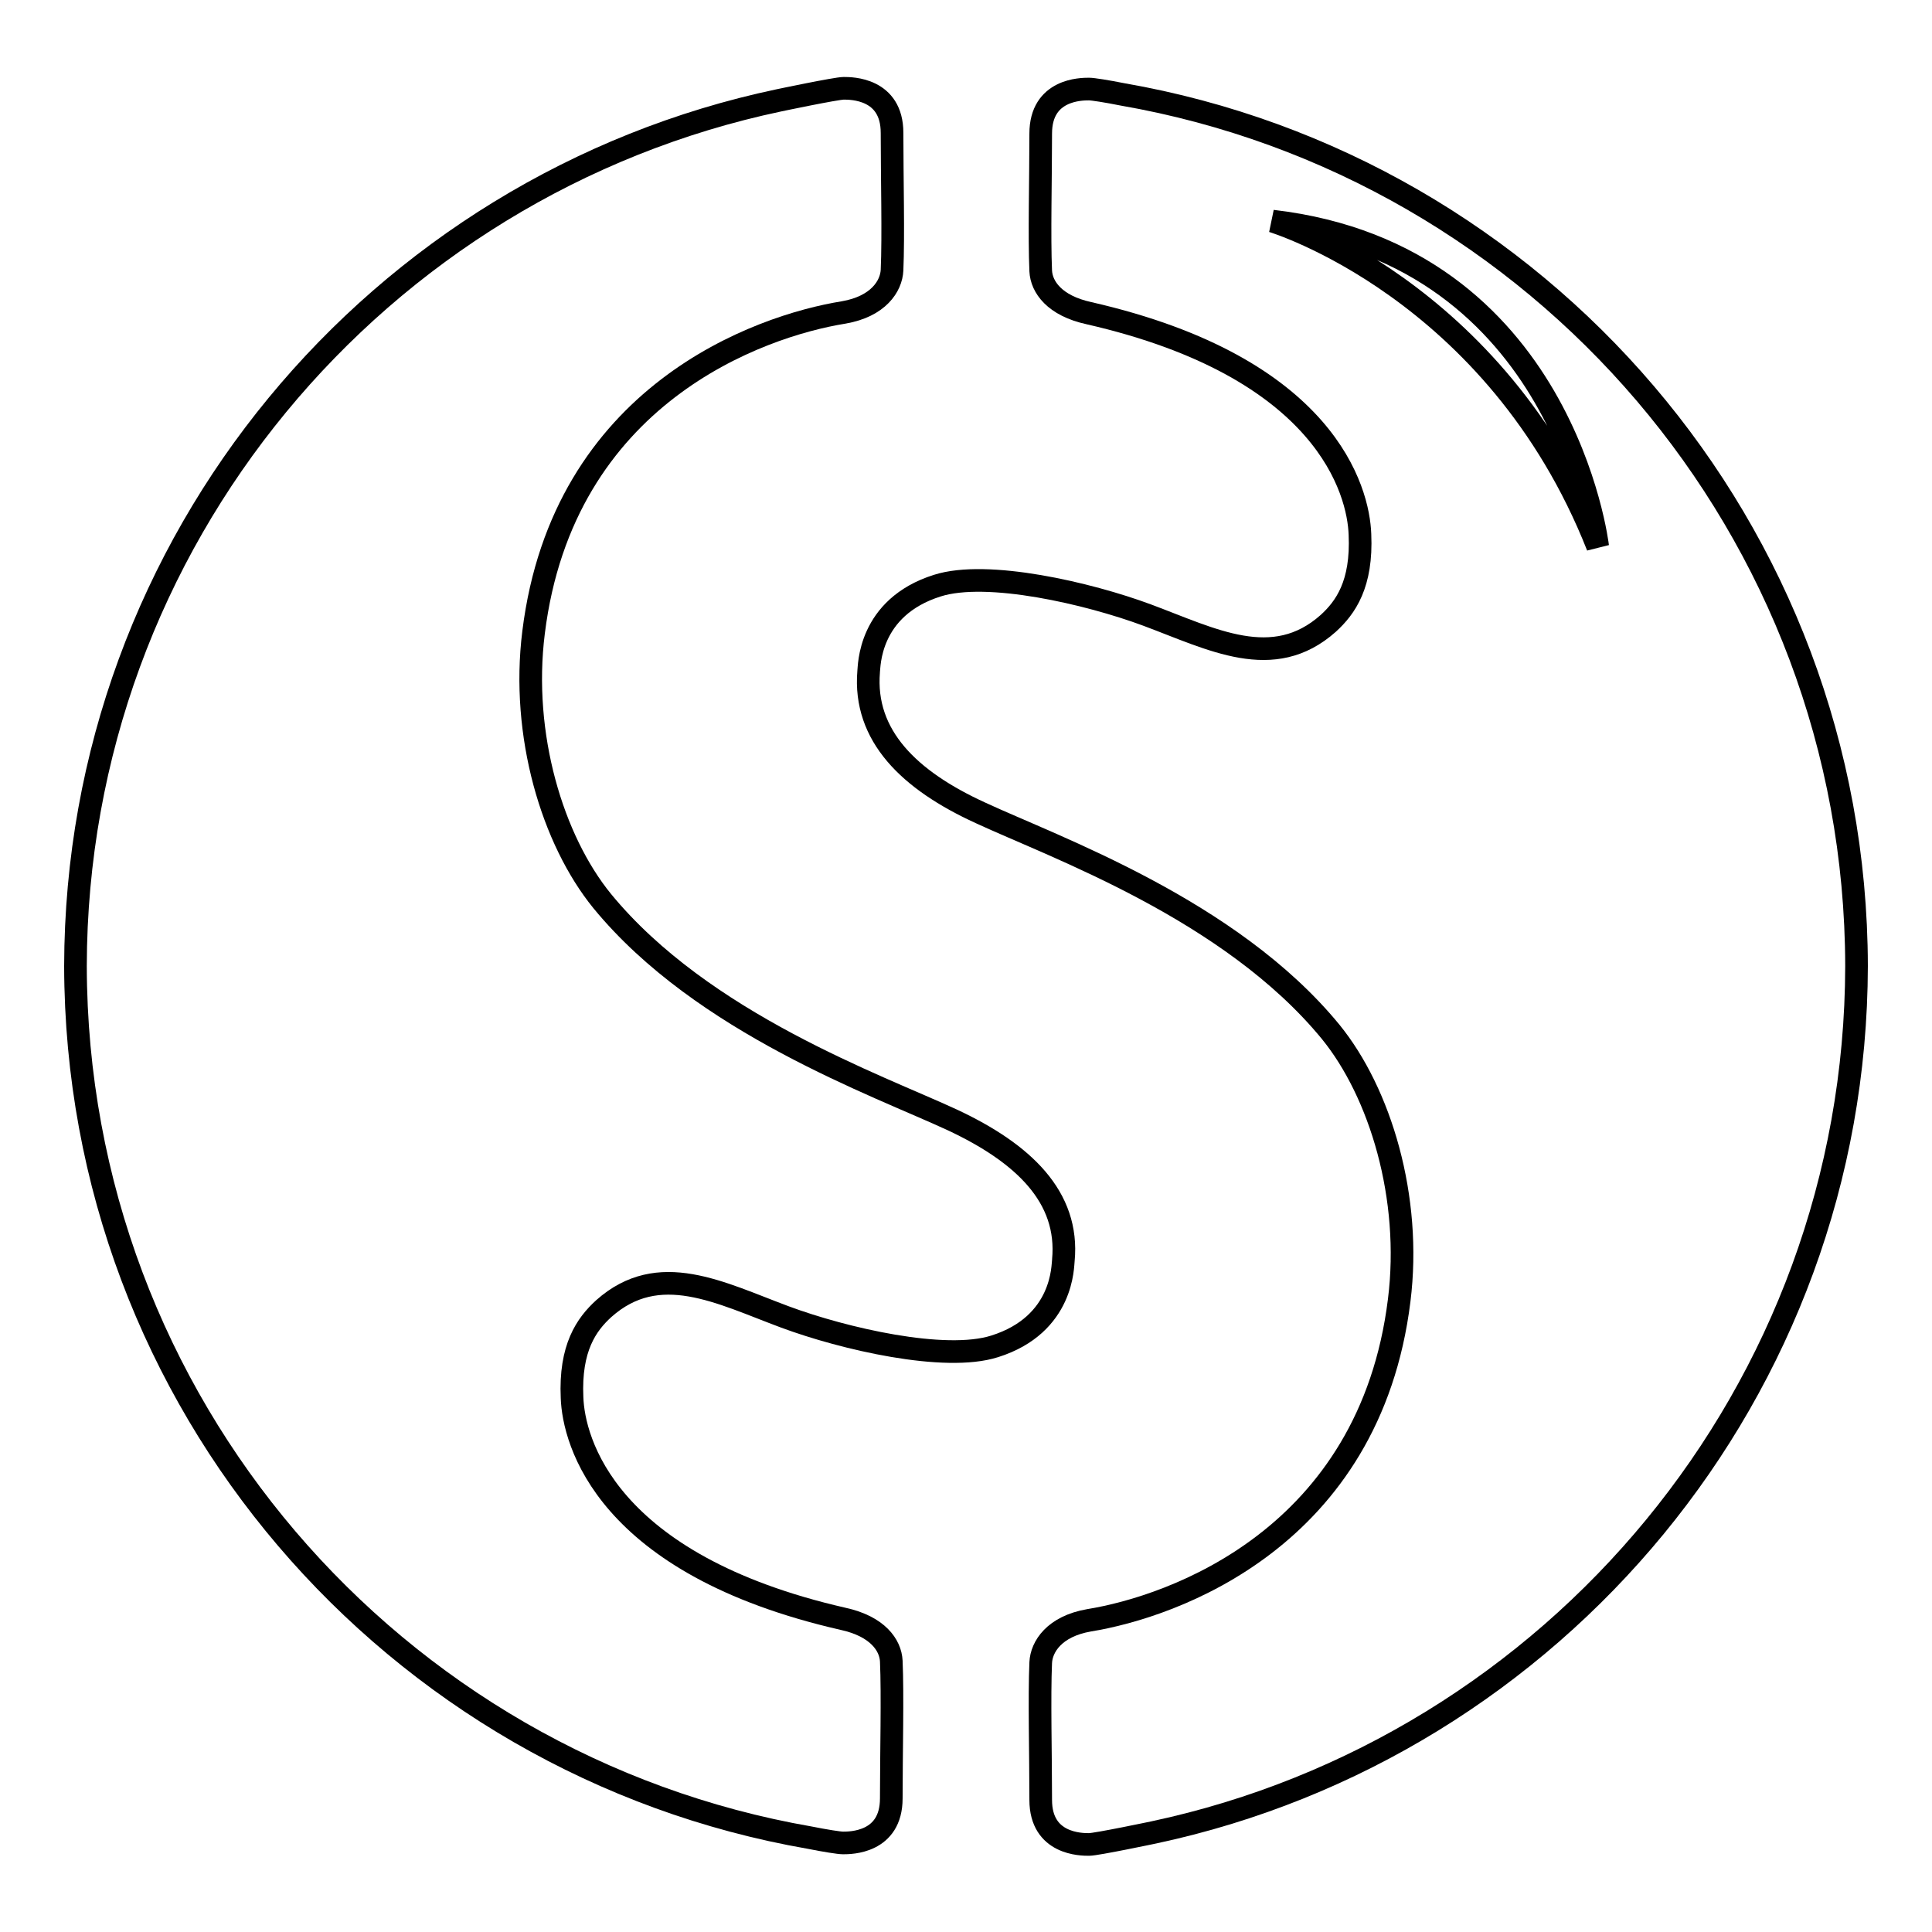
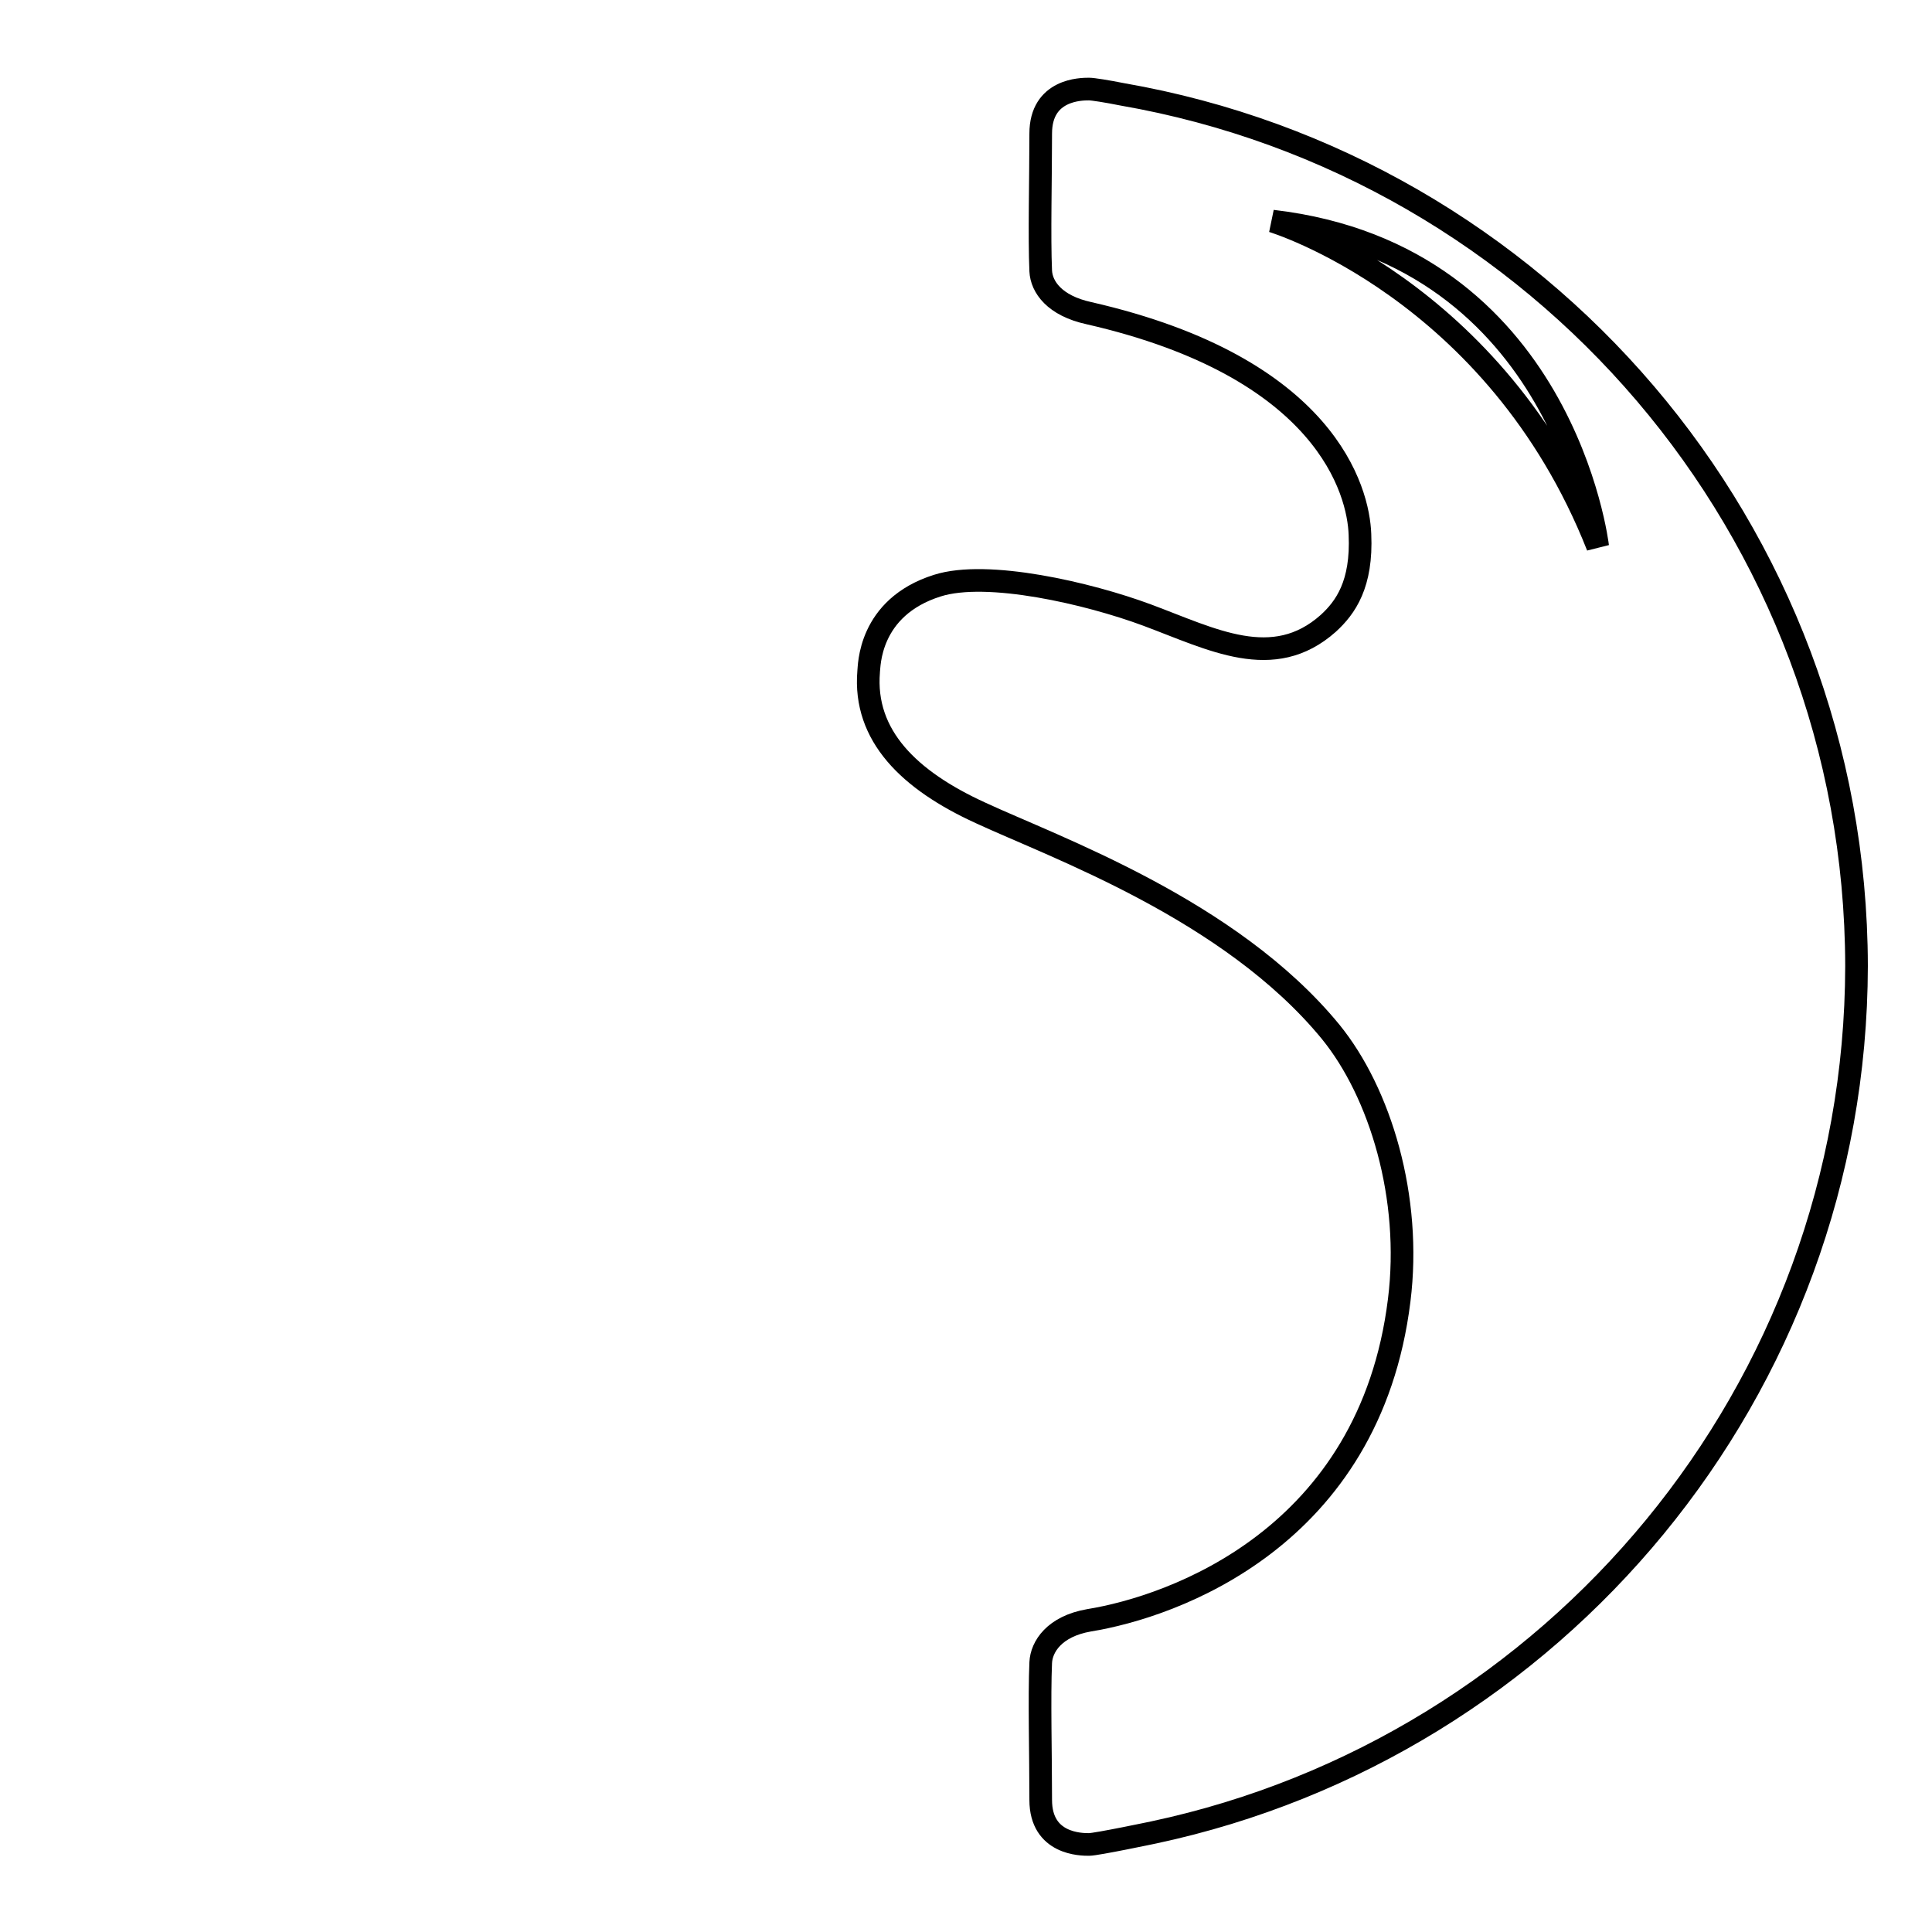
<svg xmlns="http://www.w3.org/2000/svg" version="1.1" x="0px" y="0px" viewBox="0 0 256 256" enable-background="new 0 0 256 256" xml:space="preserve">
  <g>
    <g>
-       <path stroke-width="3" fill-opacity="0" stroke="#000000" d="M126.2,148.4c-9.9-4.6-33.1-12.8-46.4-29c-6.6-8.1-10.8-22-9.1-35.6c3.9-31.5,29.9-40.6,41.1-42.4c4.6-0.8,6.3-3.5,6.4-5.6c0.2-4.5,0-12.3,0-18.2c0-5.9-5.4-5.9-6.4-5.9c-1,0-8.6,1.6-8.6,1.6l0,0C50.1,24.5,10.1,71.6,10,128c0.1,57.9,42.1,105.9,97.3,115.5c0,0,0,0,0,0c2,0.4,3.9,0.7,4.4,0.7c1,0,6.4,0,6.4-5.9s0.2-13.7,0-18.2c-0.1-2.1-1.8-4.6-6.4-5.6c-31.5-7.2-35.7-23.6-35.9-29.3c-0.3-6.6,1.9-9.7,4.2-11.8c7.3-6.5,15.4-2.1,24,1.1c7.8,2.9,21.2,6,27.8,3.9c9.2-2.9,9-10.8,9.1-11.4C141.7,158.6,135.6,152.8,126.2,148.4z" />
      <path stroke-width="3" fill-opacity="0" stroke="#000000" d="M246,128c-0.1-57.9-42.1-105.9-97.3-115.5c0,0,0,0,0,0c-2-0.4-3.9-0.7-4.4-0.7c-1,0-6.4,0-6.4,5.9c0,5.9-0.2,13.7,0,18.2c0.1,2.1,1.8,4.6,6.4,5.6c31.5,7.2,35.7,23.6,35.9,29.3c0.3,6.6-1.9,9.7-4.2,11.8c-7.3,6.5-15.4,2.1-24-1.1c-7.8-2.9-21.2-6-27.8-3.9c-9.2,2.9-9,10.8-9.1,11.4c-0.7,8.5,5.4,14.4,14.8,18.7c9.9,4.6,33.1,12.8,46.4,29c6.6,8.1,10.8,22,9.1,35.6c-3.9,31.5-30,40.6-41.1,42.4c-4.6,0.8-6.3,3.5-6.4,5.6c-0.2,4.5,0,12.3,0,18.2s5.4,5.9,6.4,5.9c1,0,8.6-1.6,8.6-1.6l0,0C205.9,231.5,245.9,184.4,246,128z M168.6,29.3c38.6,4.5,43.1,43.1,43.1,43.1C198.2,38.2,168.6,29.3,168.6,29.3z" />
    </g>
  </g>
</svg>